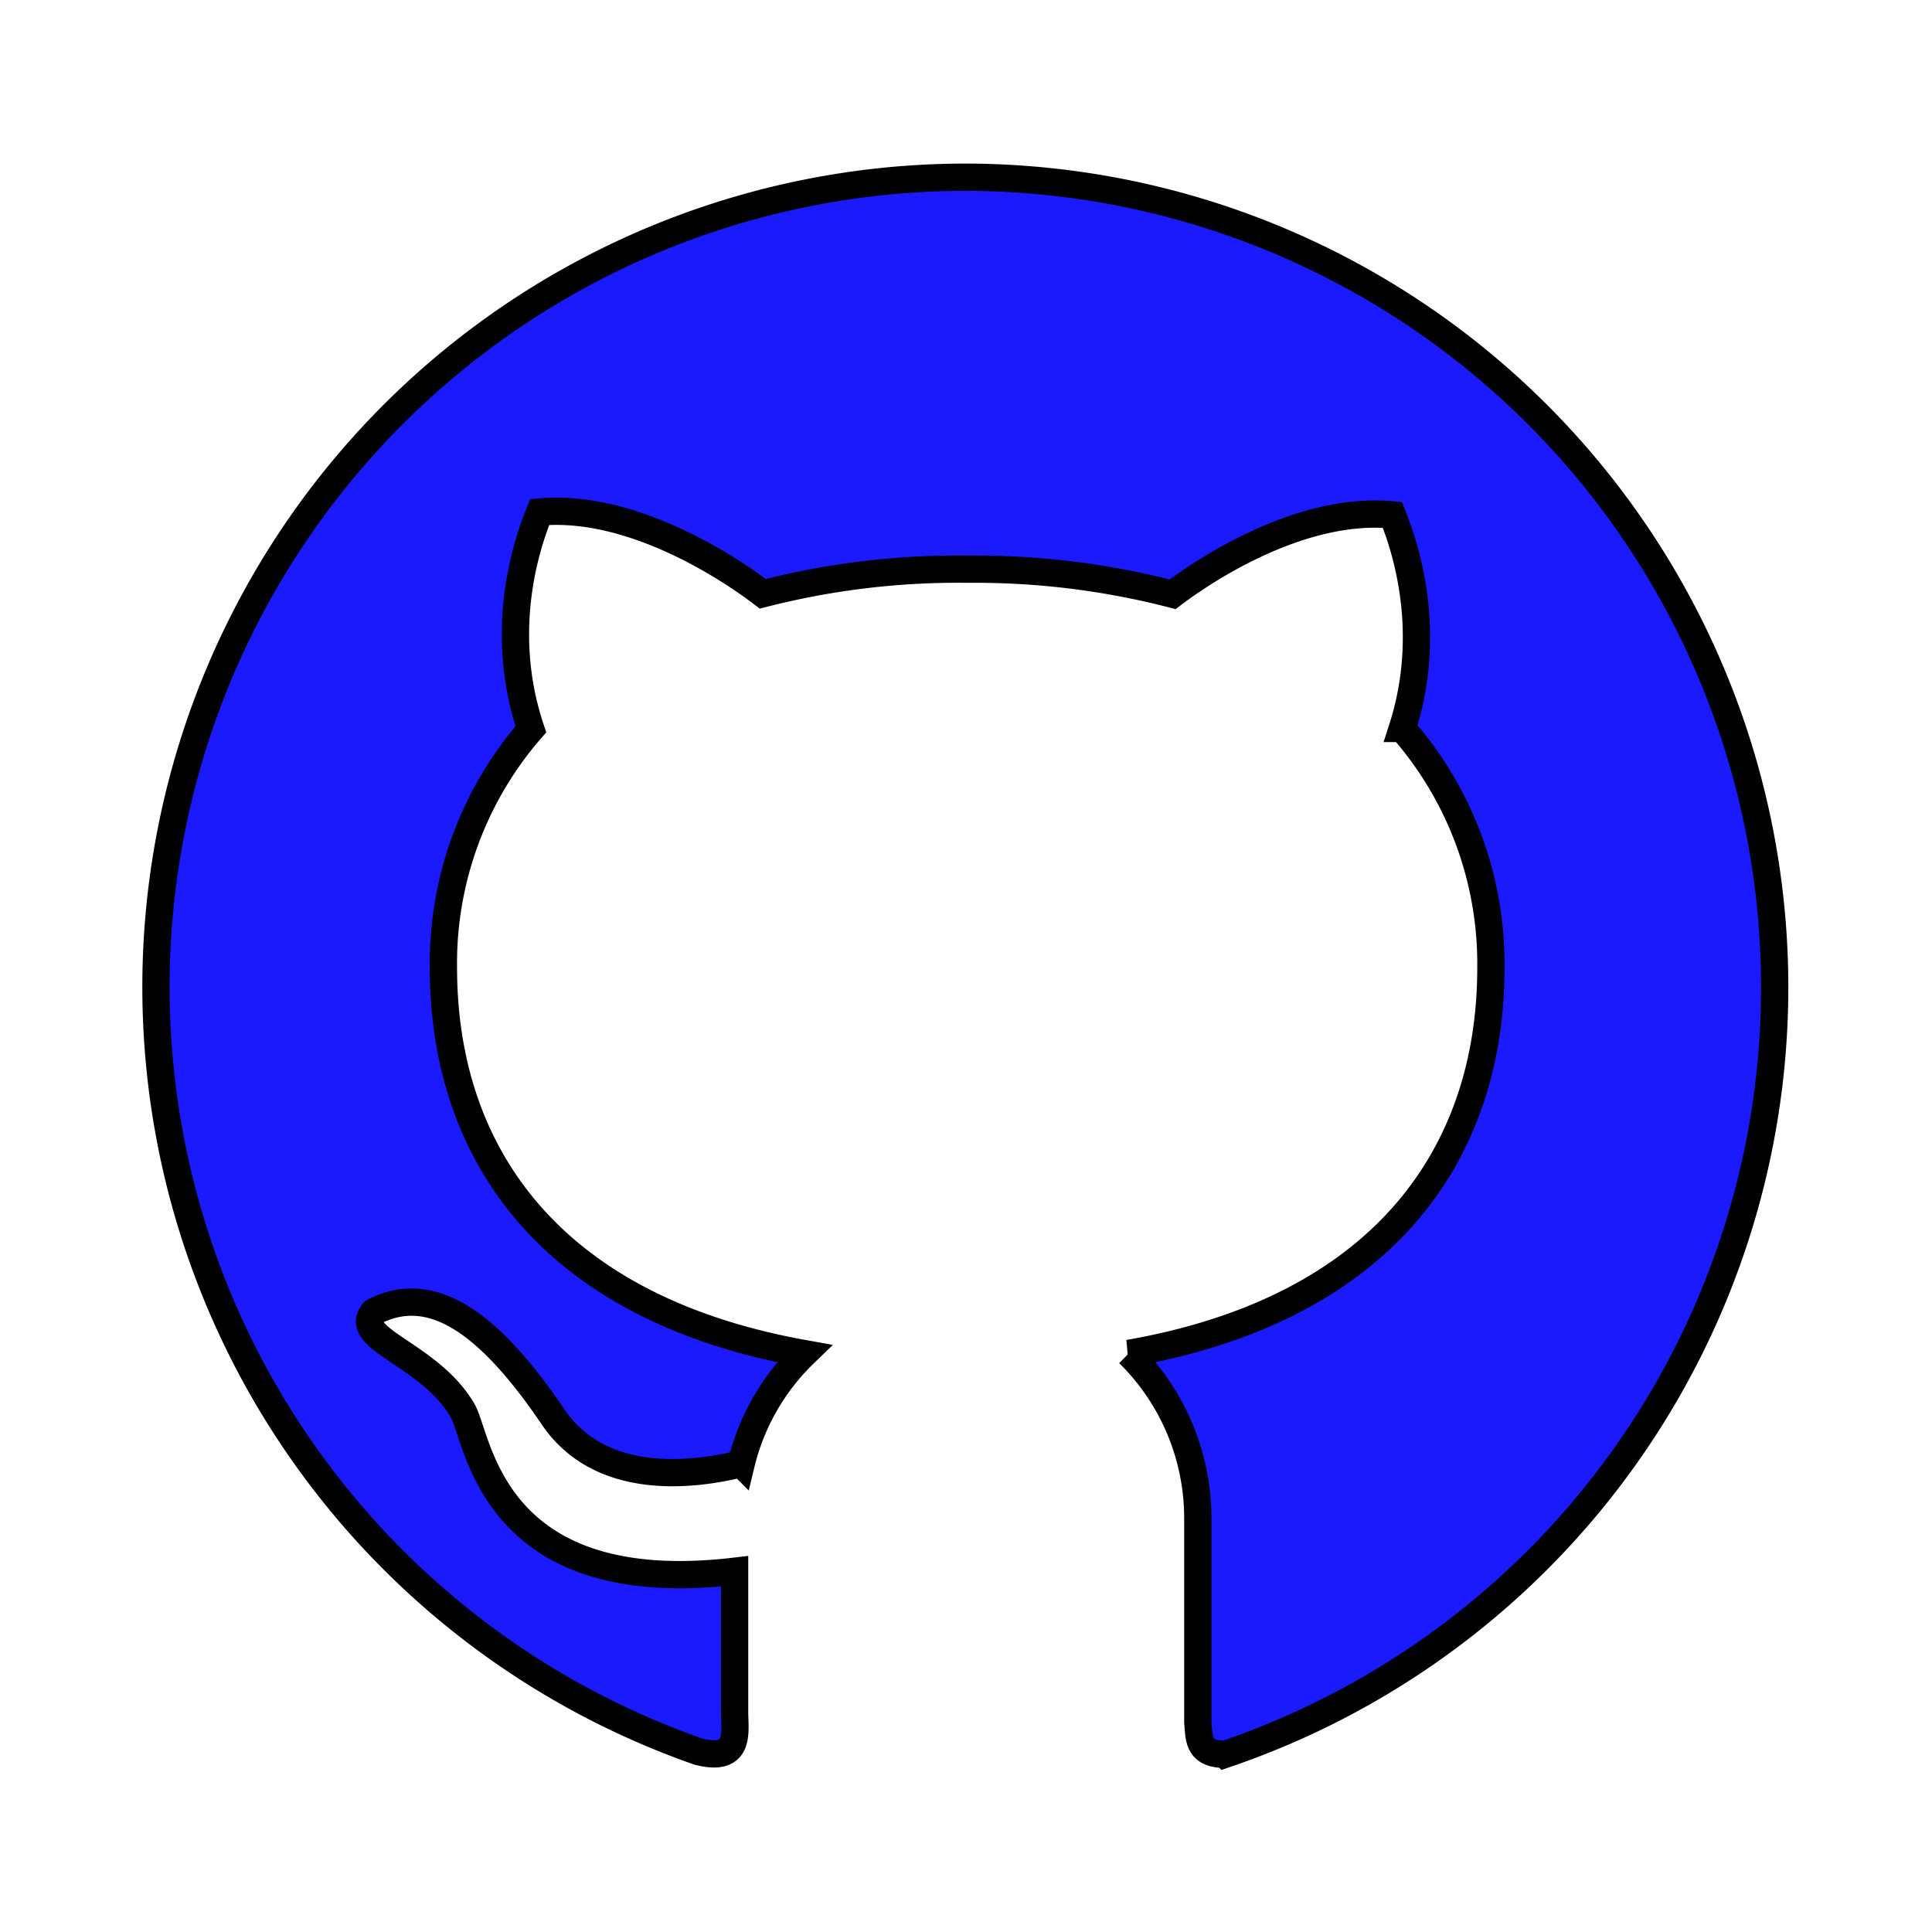
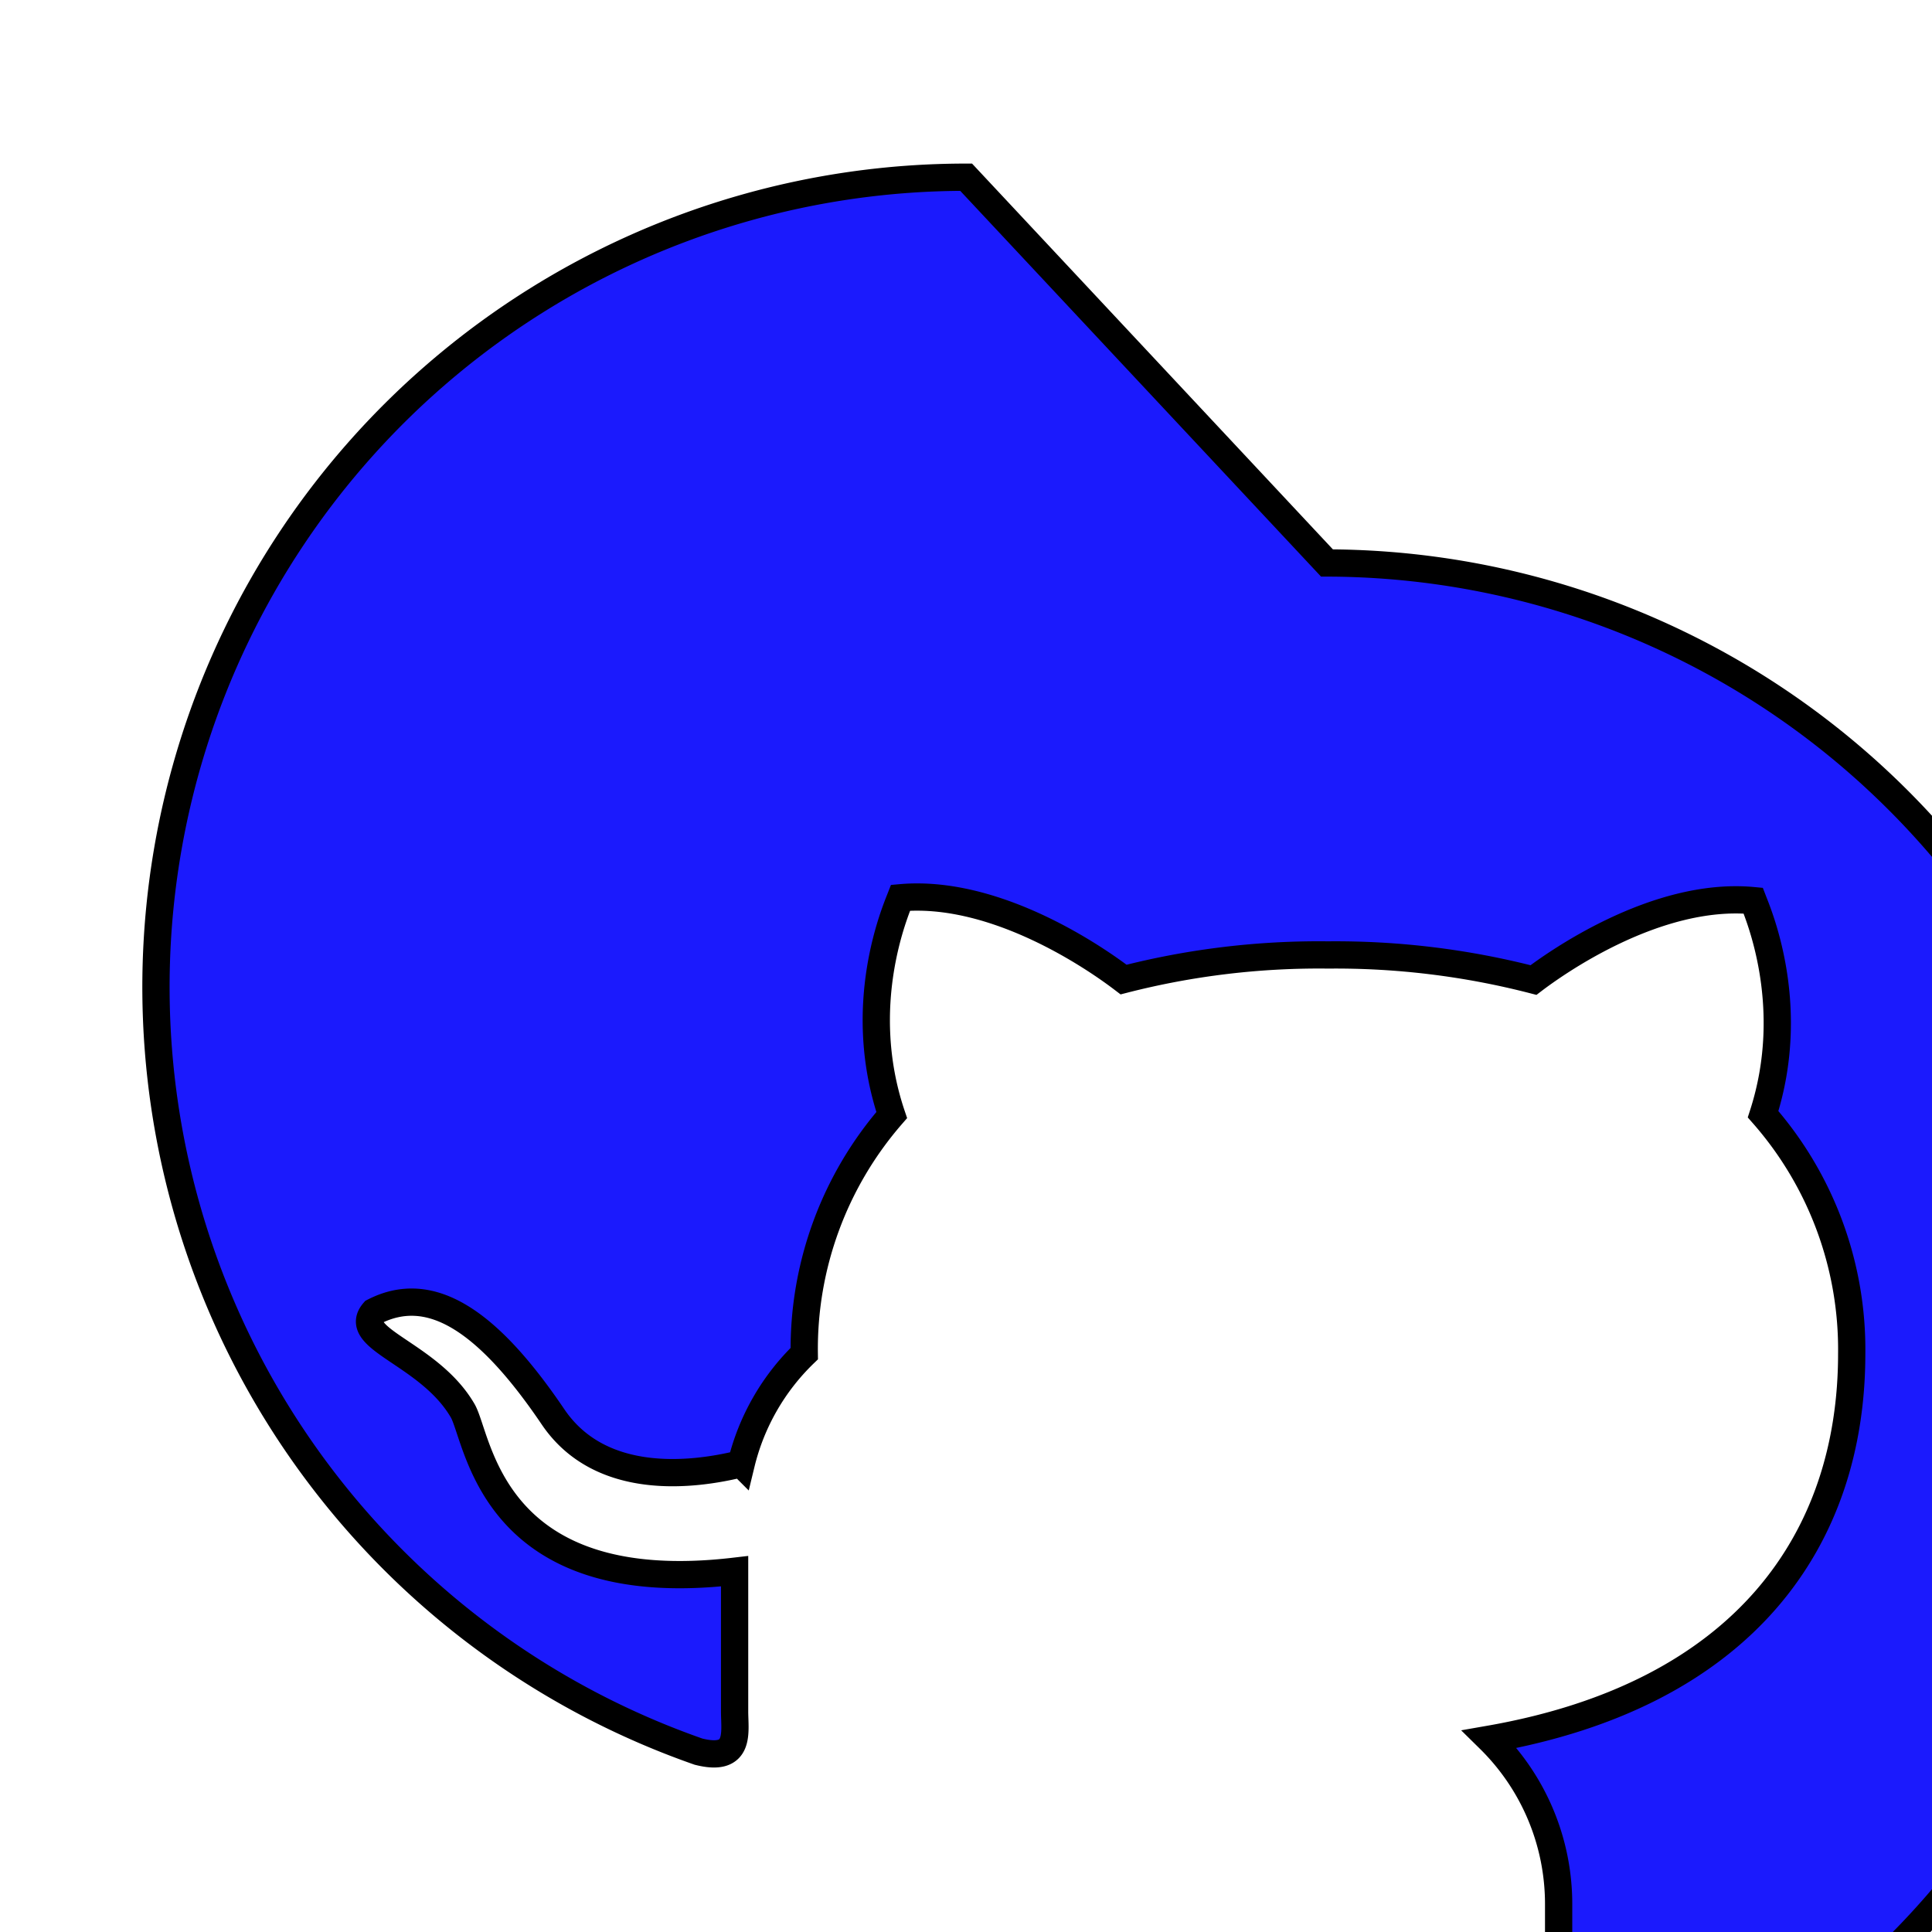
<svg xmlns="http://www.w3.org/2000/svg" viewBox="0 0 283.46 283.46">
-   <path d="m141.75 26a118.83 118.83 0 0 0 -39.26 231c6.24 1.57 5.29-2.87 5.29-5.89v-20.58c-36 4.22-37.52-19.63-39.93-23.61-4.89-8.34-16.45-10.47-13-14.46 8.21-4.22 16.57 1.06 26.27 15.39 7 10.38 20.69 8.63 27.63 6.9a33.43 33.43 0 0 1 9.25-16.15c-37.38-6.69-52.94-29.48-52.94-56.6a52.3 52.3 0 0 1 12.83-35c-5.42-16.07.5-29.83 1.3-31.88 15.43-1.38 31.48 11.06 32.72 12a115.2 115.2 0 0 1 30-3.61 116 116 0 0 1 30.14 3.68c3-2.28 17.88-13 32.23-11.65.77 2 6.56 15.49 1.46 31.34a52.29 52.29 0 0 1 13 35.14c0 27.15-15.68 50-53.13 56.55a33.93 33.93 0 0 1 10.13 24.18v29.88c.2 2.39 0 4.76 4 4.76a118.85 118.85 0 0 0 -37.99-231.39z" fill="#1b1afd" stroke="#000" stroke-miterlimit="10" stroke-width="4" />
+   <path d="m141.75 26a118.83 118.83 0 0 0 -39.26 231c6.24 1.57 5.29-2.87 5.29-5.89v-20.58c-36 4.22-37.52-19.63-39.93-23.61-4.89-8.34-16.45-10.47-13-14.46 8.21-4.22 16.57 1.06 26.27 15.39 7 10.38 20.69 8.63 27.63 6.9a33.43 33.43 0 0 1 9.25-16.15a52.3 52.3 0 0 1 12.83-35c-5.42-16.07.5-29.83 1.3-31.88 15.43-1.38 31.48 11.06 32.72 12a115.2 115.2 0 0 1 30-3.61 116 116 0 0 1 30.14 3.68c3-2.28 17.88-13 32.23-11.65.77 2 6.56 15.49 1.46 31.34a52.29 52.29 0 0 1 13 35.14c0 27.15-15.68 50-53.13 56.55a33.93 33.93 0 0 1 10.13 24.18v29.88c.2 2.39 0 4.76 4 4.76a118.85 118.85 0 0 0 -37.99-231.39z" fill="#1b1afd" stroke="#000" stroke-miterlimit="10" stroke-width="4" />
</svg>